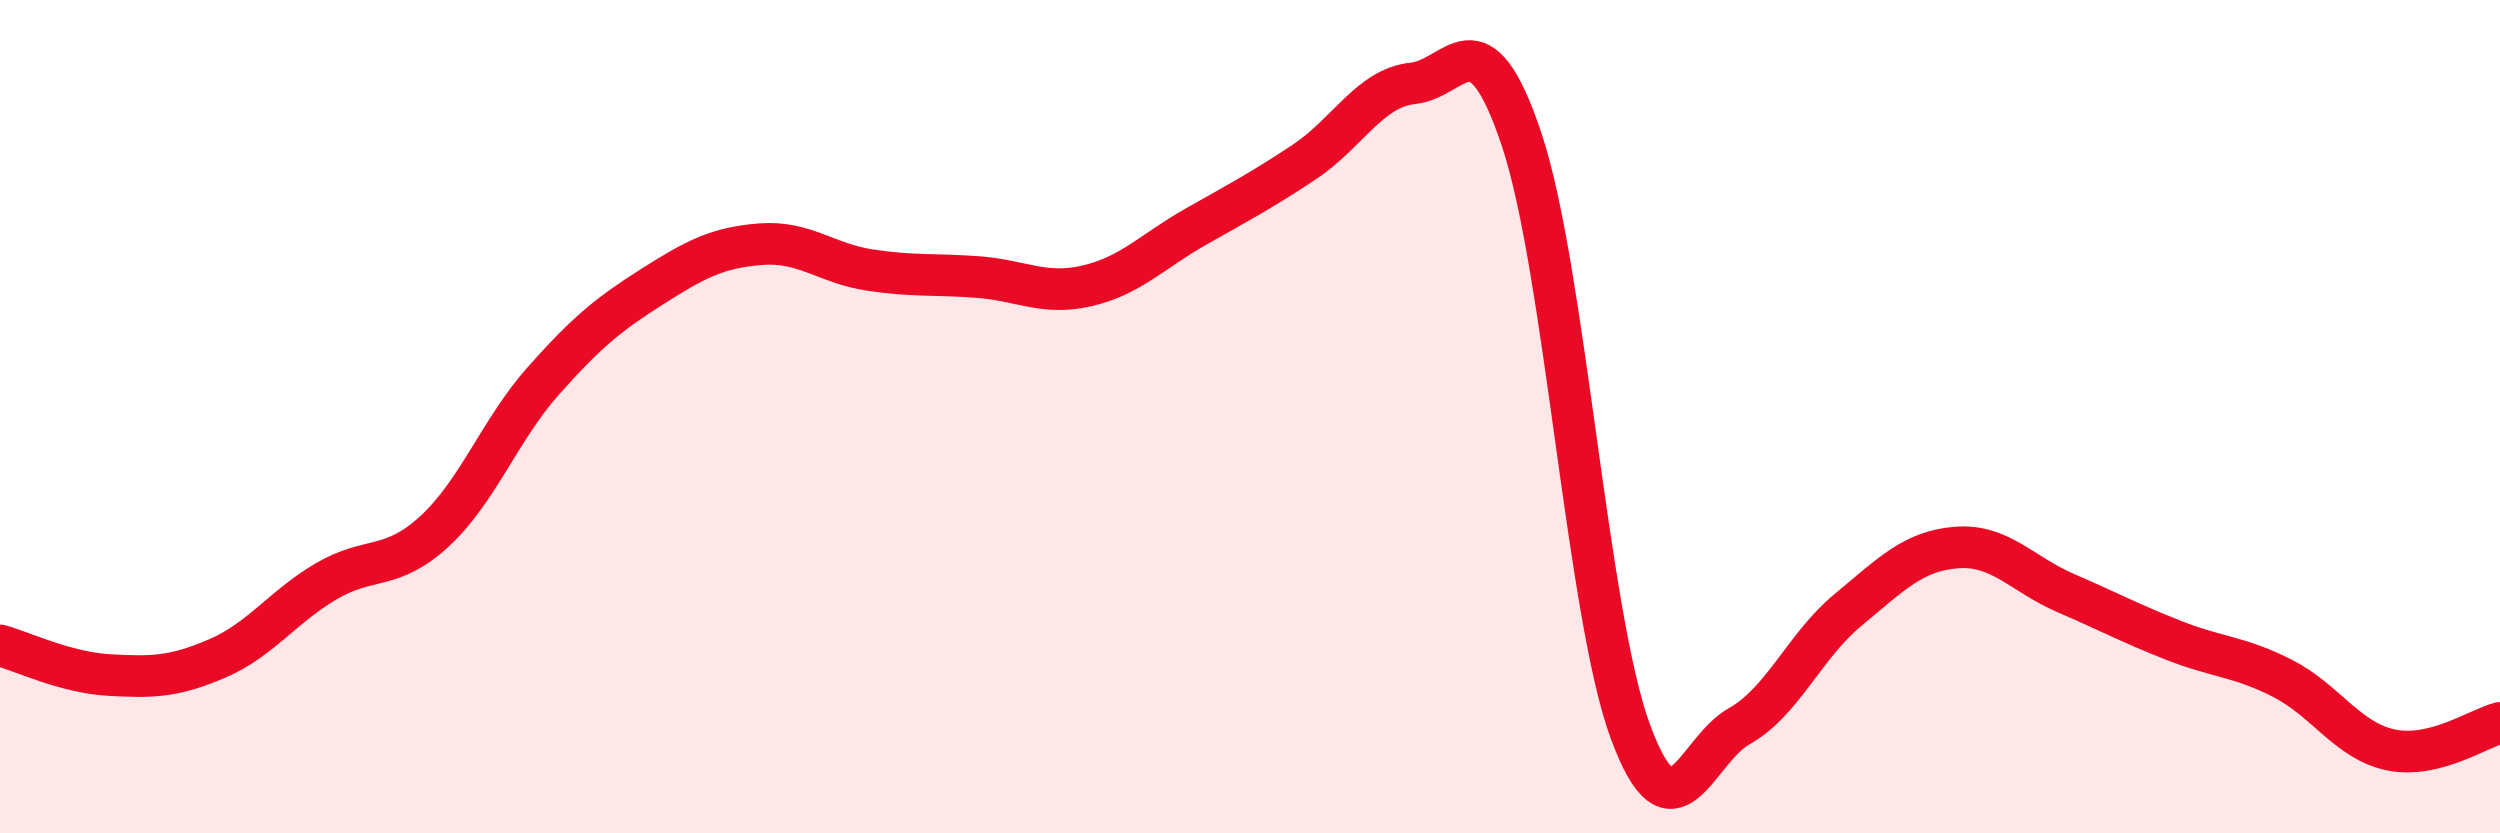
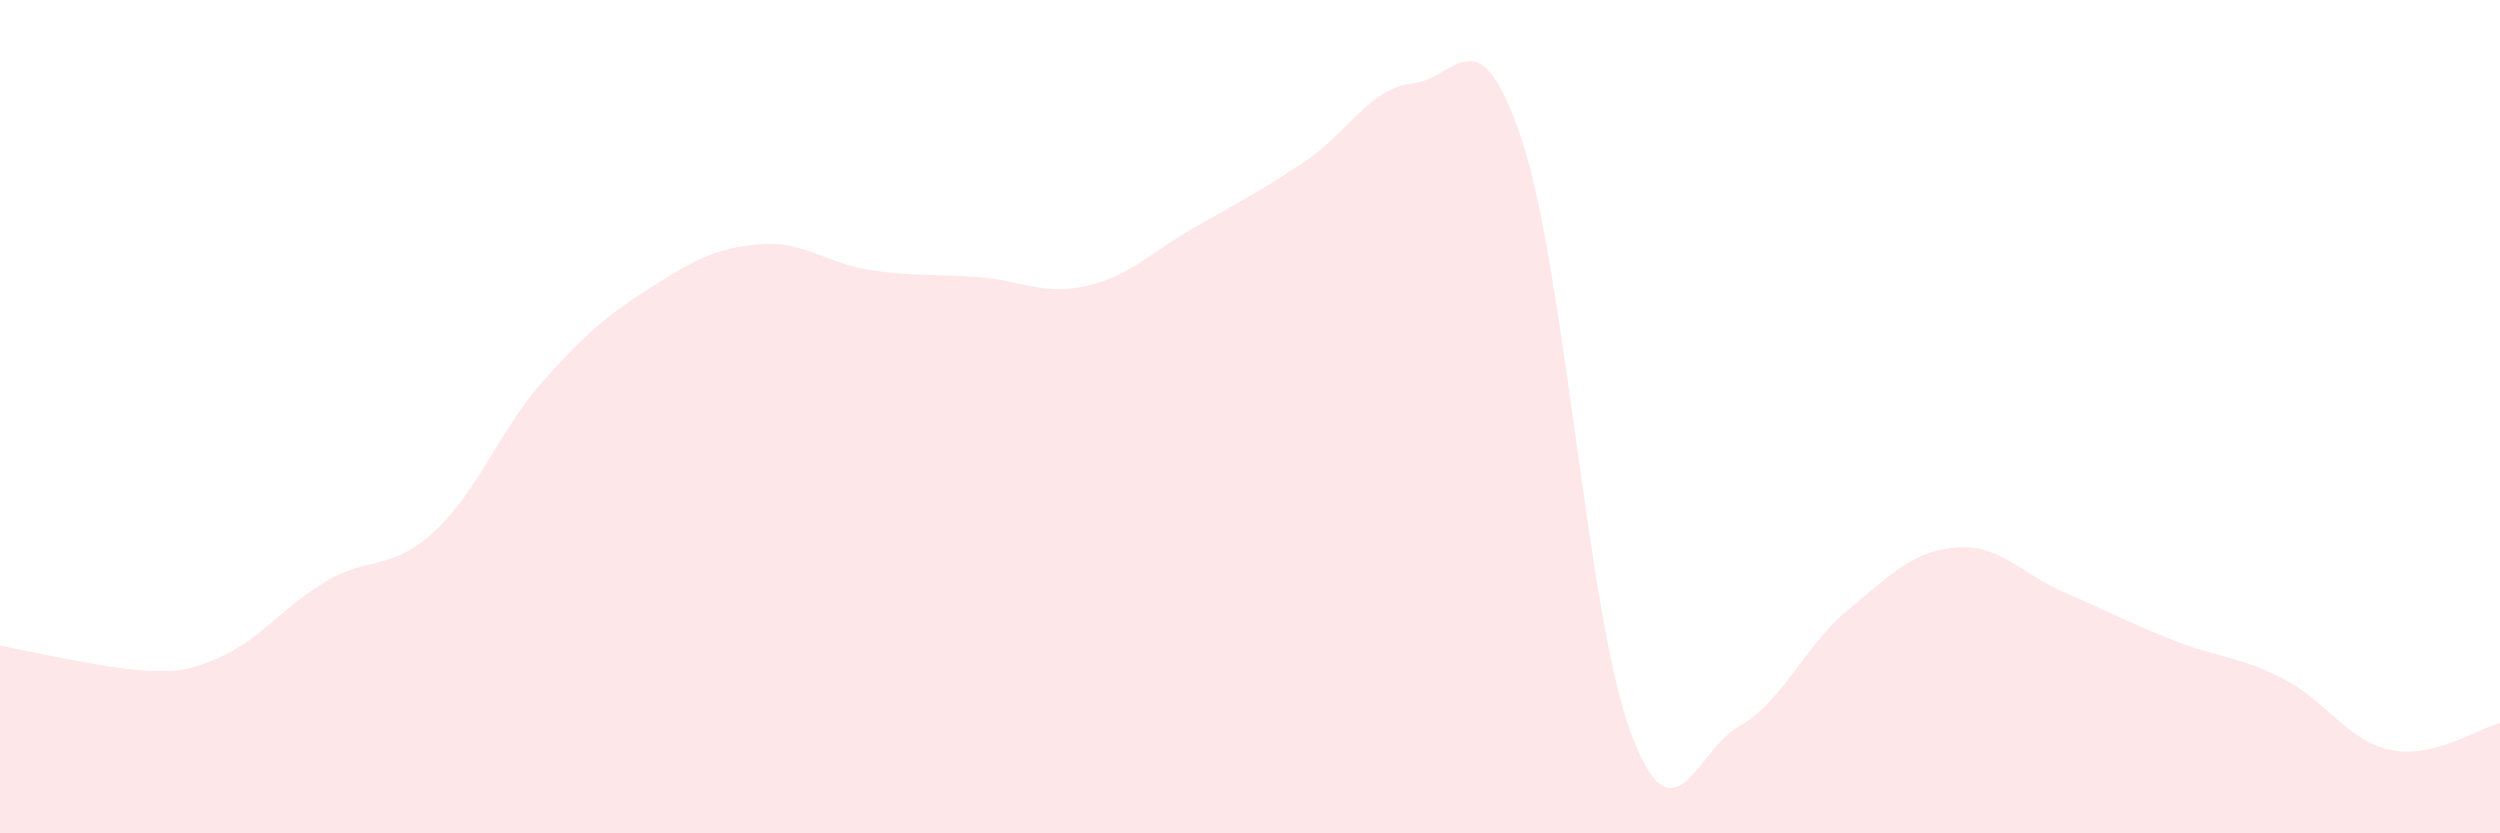
<svg xmlns="http://www.w3.org/2000/svg" width="60" height="20" viewBox="0 0 60 20">
-   <path d="M 0,15.49 C 0.52,15.63 1.57,16.14 2.61,16.2 C 3.65,16.26 4.18,16.25 5.22,15.8 C 6.26,15.35 6.79,14.56 7.83,13.95 C 8.87,13.34 9.39,13.71 10.43,12.75 C 11.47,11.79 12,10.31 13.04,9.14 C 14.08,7.97 14.61,7.54 15.65,6.88 C 16.69,6.22 17.22,5.94 18.26,5.86 C 19.3,5.78 19.83,6.32 20.87,6.48 C 21.91,6.64 22.44,6.57 23.48,6.65 C 24.52,6.73 25.05,7.1 26.09,6.86 C 27.13,6.62 27.66,6.03 28.7,5.44 C 29.74,4.85 30.26,4.58 31.3,3.89 C 32.34,3.2 32.87,2.11 33.91,2 C 34.95,1.89 35.48,0.24 36.52,3.35 C 37.56,6.46 38.09,14.74 39.13,17.56 C 40.17,20.38 40.7,18.01 41.74,17.43 C 42.78,16.85 43.31,15.5 44.35,14.64 C 45.39,13.78 45.92,13.22 46.96,13.14 C 48,13.06 48.53,13.78 49.57,14.23 C 50.61,14.68 51.13,14.96 52.17,15.37 C 53.21,15.78 53.74,15.75 54.78,16.28 C 55.82,16.81 56.35,17.79 57.39,18 C 58.43,18.21 59.48,17.48 60,17.35L60 20L0 20Z" fill="#EB0A25" opacity="0.1" stroke-linecap="round" stroke-linejoin="round" />
-   <path d="M 0,15.49 C 0.52,15.63 1.57,16.14 2.61,16.2 C 3.65,16.26 4.18,16.25 5.22,15.8 C 6.26,15.35 6.79,14.56 7.83,13.95 C 8.87,13.34 9.39,13.71 10.43,12.75 C 11.47,11.79 12,10.31 13.04,9.14 C 14.08,7.97 14.61,7.54 15.65,6.88 C 16.69,6.22 17.22,5.94 18.26,5.86 C 19.3,5.78 19.83,6.32 20.87,6.48 C 21.91,6.64 22.44,6.57 23.48,6.65 C 24.52,6.73 25.05,7.1 26.09,6.86 C 27.13,6.62 27.66,6.03 28.7,5.44 C 29.74,4.85 30.26,4.58 31.3,3.89 C 32.34,3.2 32.87,2.11 33.91,2 C 34.95,1.89 35.48,0.24 36.52,3.35 C 37.56,6.46 38.09,14.74 39.13,17.56 C 40.17,20.38 40.7,18.01 41.74,17.43 C 42.78,16.85 43.31,15.5 44.35,14.64 C 45.39,13.78 45.92,13.22 46.96,13.14 C 48,13.06 48.53,13.78 49.57,14.23 C 50.61,14.68 51.13,14.96 52.17,15.37 C 53.21,15.78 53.74,15.75 54.78,16.28 C 55.82,16.81 56.35,17.79 57.39,18 C 58.43,18.21 59.48,17.48 60,17.35" stroke="#EB0A25" stroke-width="1" fill="none" stroke-linecap="round" stroke-linejoin="round" />
+   <path d="M 0,15.49 C 3.65,16.26 4.18,16.25 5.22,15.8 C 6.26,15.35 6.79,14.56 7.83,13.95 C 8.87,13.34 9.39,13.71 10.43,12.75 C 11.47,11.79 12,10.31 13.04,9.14 C 14.08,7.97 14.61,7.54 15.65,6.88 C 16.69,6.22 17.22,5.94 18.26,5.86 C 19.3,5.78 19.83,6.32 20.87,6.48 C 21.91,6.64 22.44,6.57 23.48,6.65 C 24.52,6.73 25.05,7.1 26.09,6.86 C 27.13,6.62 27.66,6.03 28.7,5.44 C 29.74,4.85 30.26,4.58 31.3,3.89 C 32.34,3.2 32.87,2.11 33.91,2 C 34.95,1.89 35.48,0.24 36.52,3.35 C 37.56,6.46 38.09,14.74 39.13,17.56 C 40.17,20.38 40.7,18.01 41.74,17.43 C 42.78,16.85 43.31,15.5 44.35,14.64 C 45.39,13.78 45.92,13.22 46.96,13.14 C 48,13.06 48.53,13.78 49.57,14.23 C 50.61,14.68 51.13,14.96 52.17,15.37 C 53.21,15.78 53.74,15.75 54.78,16.28 C 55.82,16.81 56.35,17.79 57.39,18 C 58.43,18.21 59.48,17.48 60,17.35L60 20L0 20Z" fill="#EB0A25" opacity="0.1" stroke-linecap="round" stroke-linejoin="round" />
</svg>